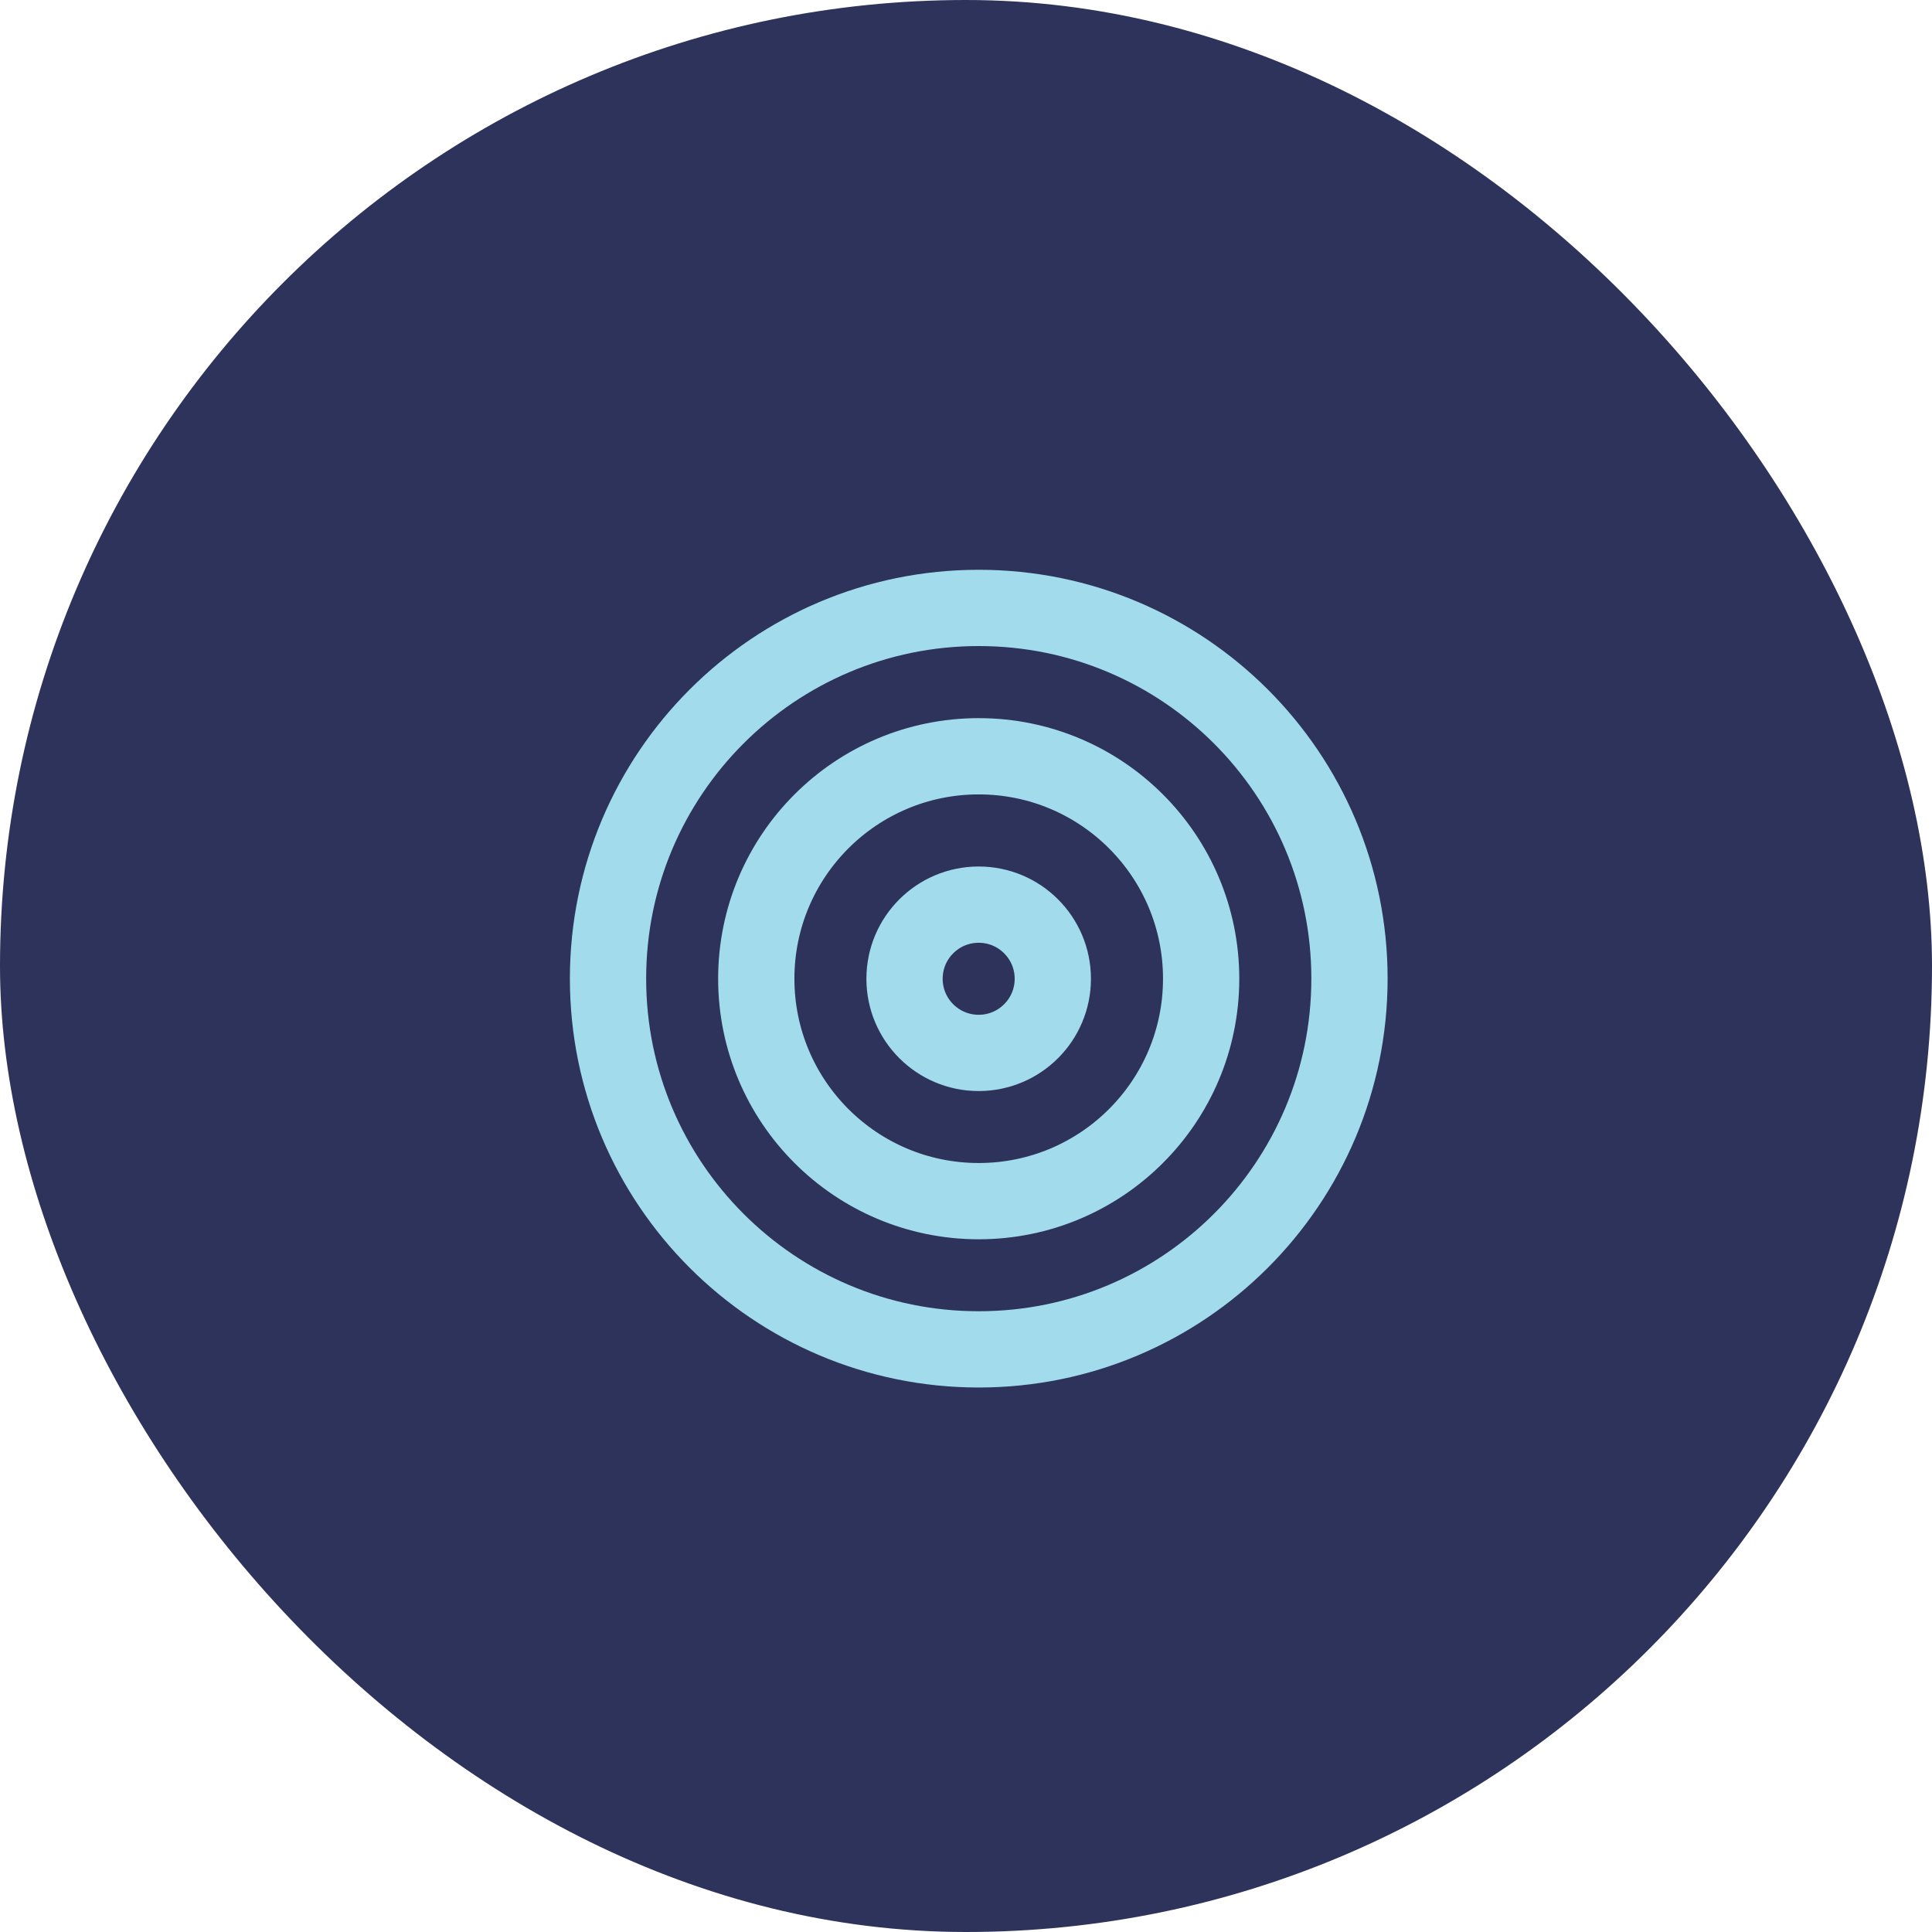
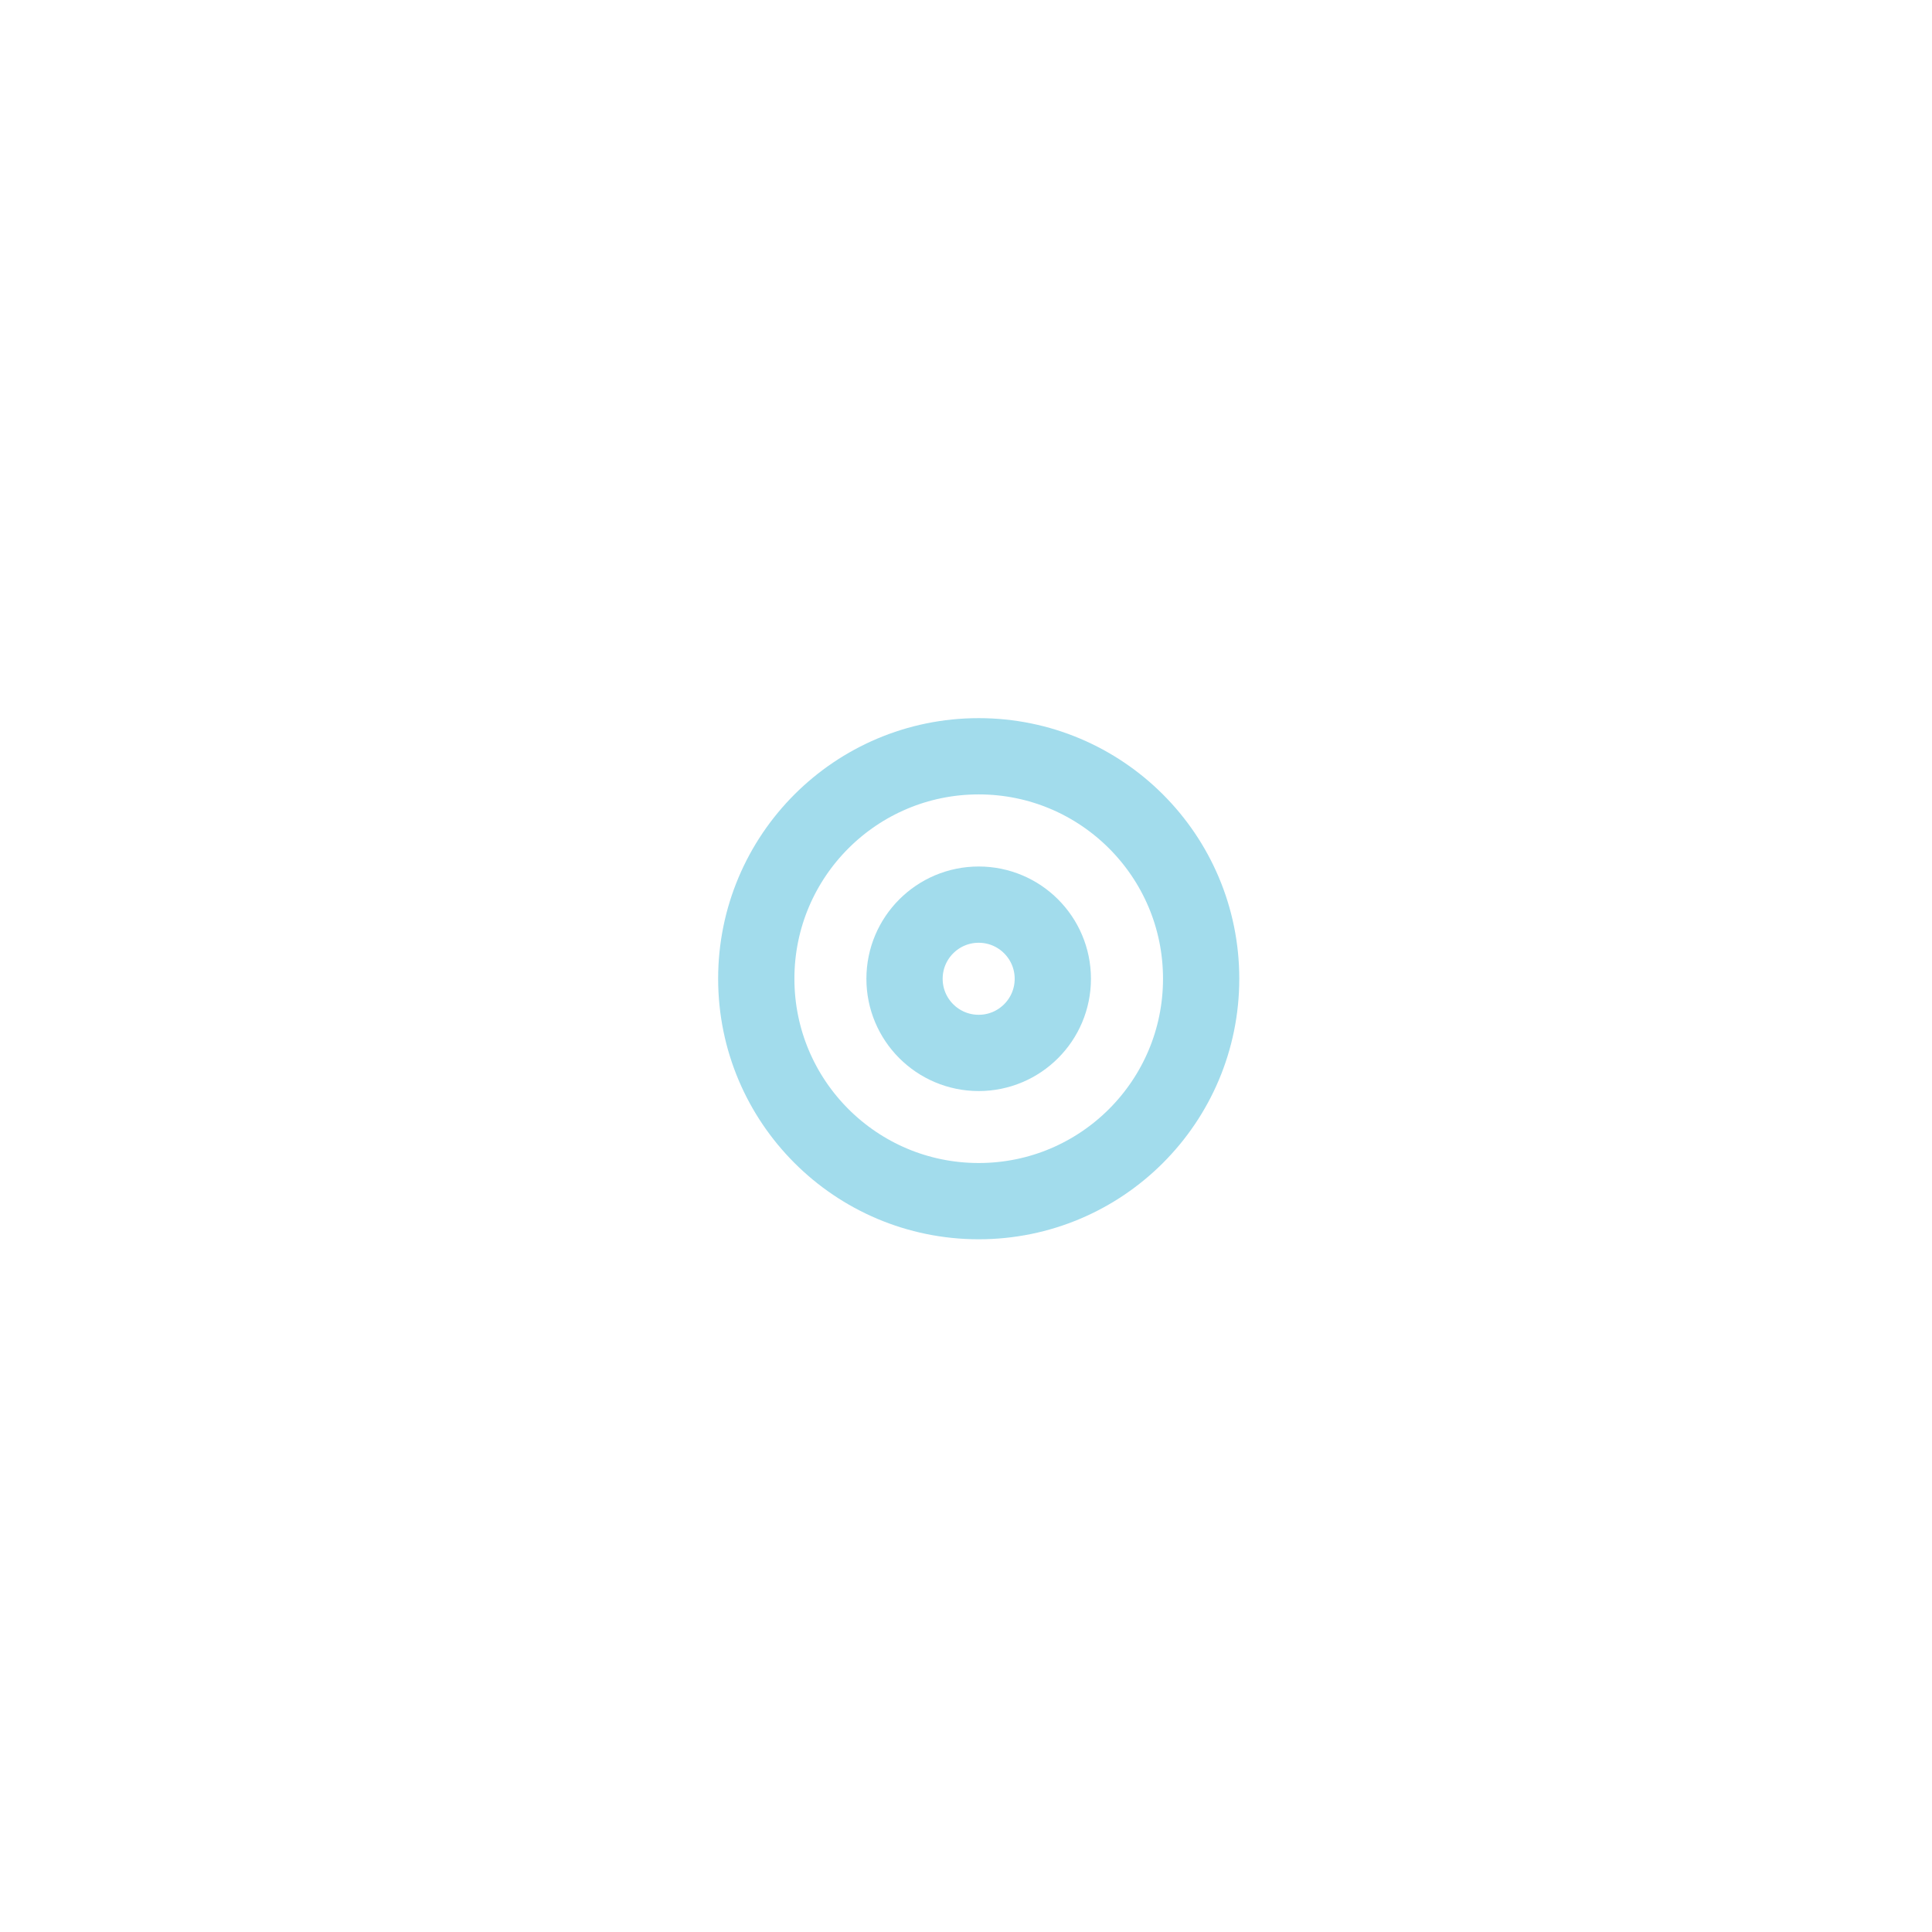
<svg xmlns="http://www.w3.org/2000/svg" width="76" height="76" viewBox="0 0 76 76" fill="none">
-   <rect width="76" height="76" rx="38" fill="#2E335B" />
-   <path d="M38.501 53.081C46.556 53.081 53.085 46.551 53.085 38.497C53.085 30.443 46.556 23.914 38.501 23.914C30.447 23.914 23.918 30.443 23.918 38.497C23.918 46.551 30.447 53.081 38.501 53.081Z" stroke="#A2DCEC" stroke-width="3" stroke-linecap="round" stroke-linejoin="round" />
  <path d="M38.5 47.25C43.333 47.25 47.25 43.333 47.25 38.5C47.25 33.667 43.333 29.75 38.5 29.75C33.667 29.75 29.75 33.667 29.75 38.5C29.75 43.333 33.667 47.25 38.5 47.25Z" stroke="#A2DCEC" stroke-width="3" stroke-linecap="round" stroke-linejoin="round" />
  <path d="M38.499 41.419C40.109 41.419 41.415 40.113 41.415 38.503C41.415 36.892 40.109 35.586 38.499 35.586C36.888 35.586 35.582 36.892 35.582 38.503C35.582 40.113 36.888 41.419 38.499 41.419Z" stroke="#A2DCEC" stroke-width="3" stroke-linecap="round" stroke-linejoin="round" />
</svg>